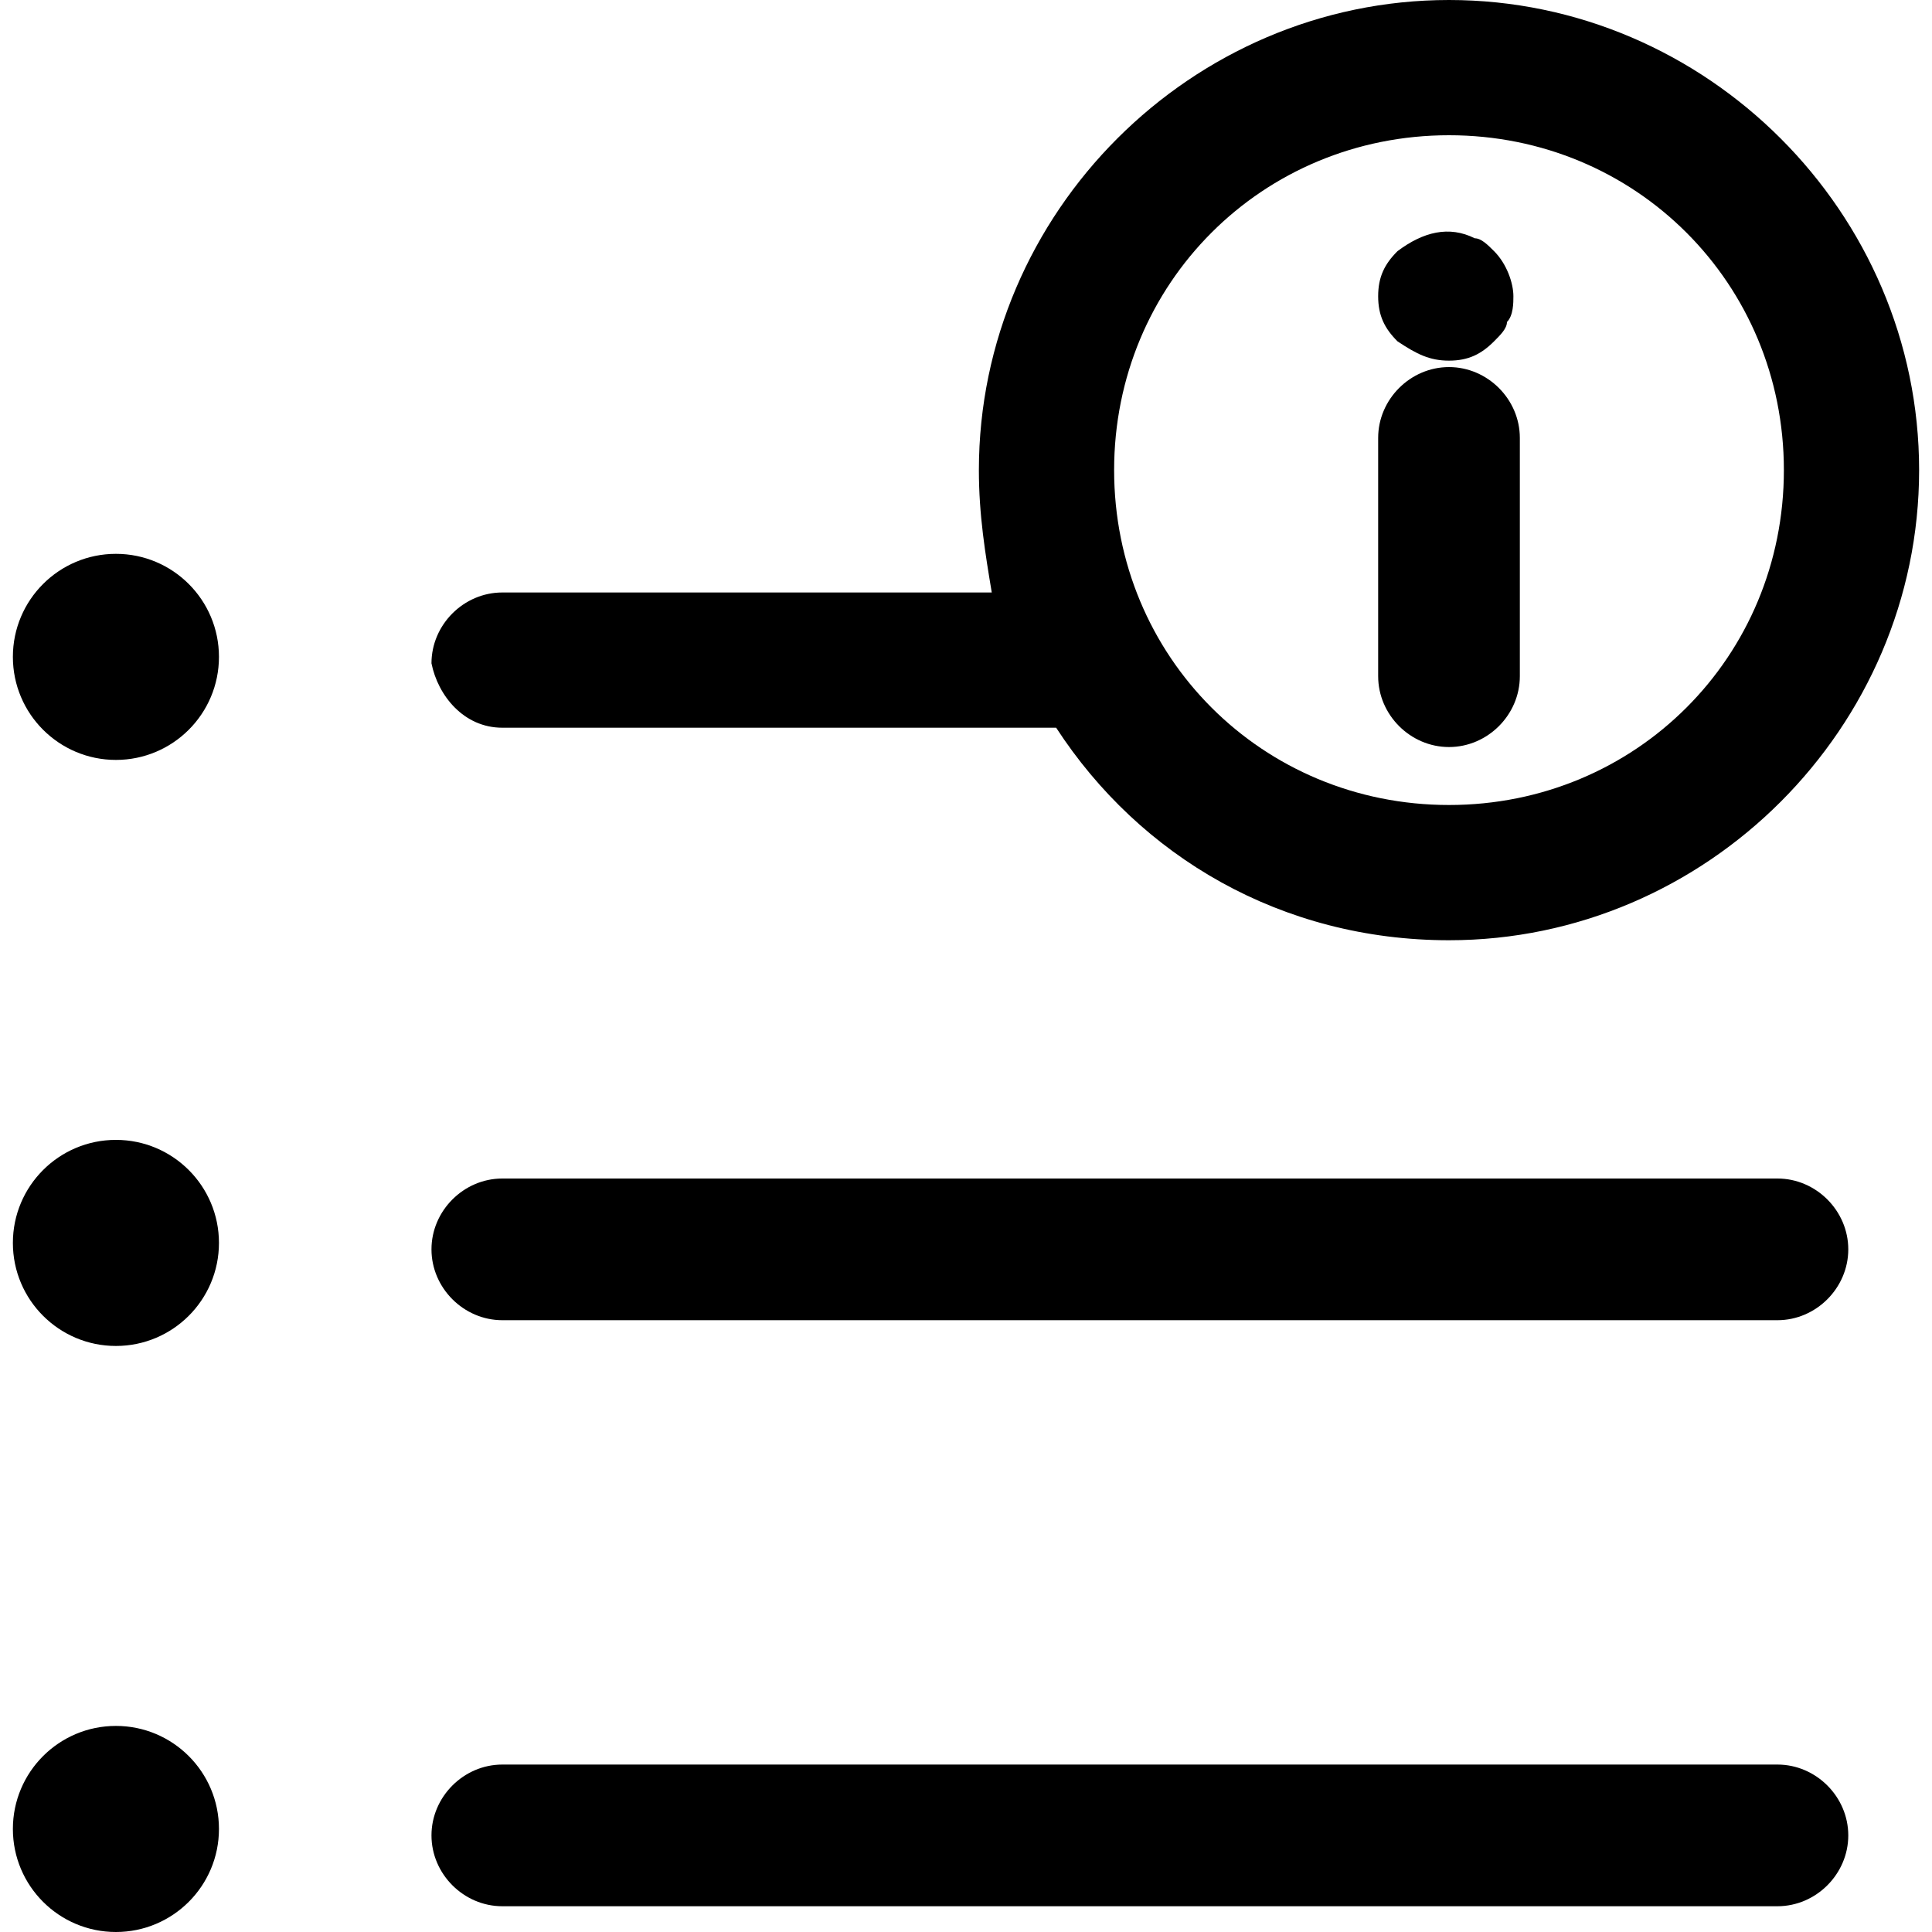
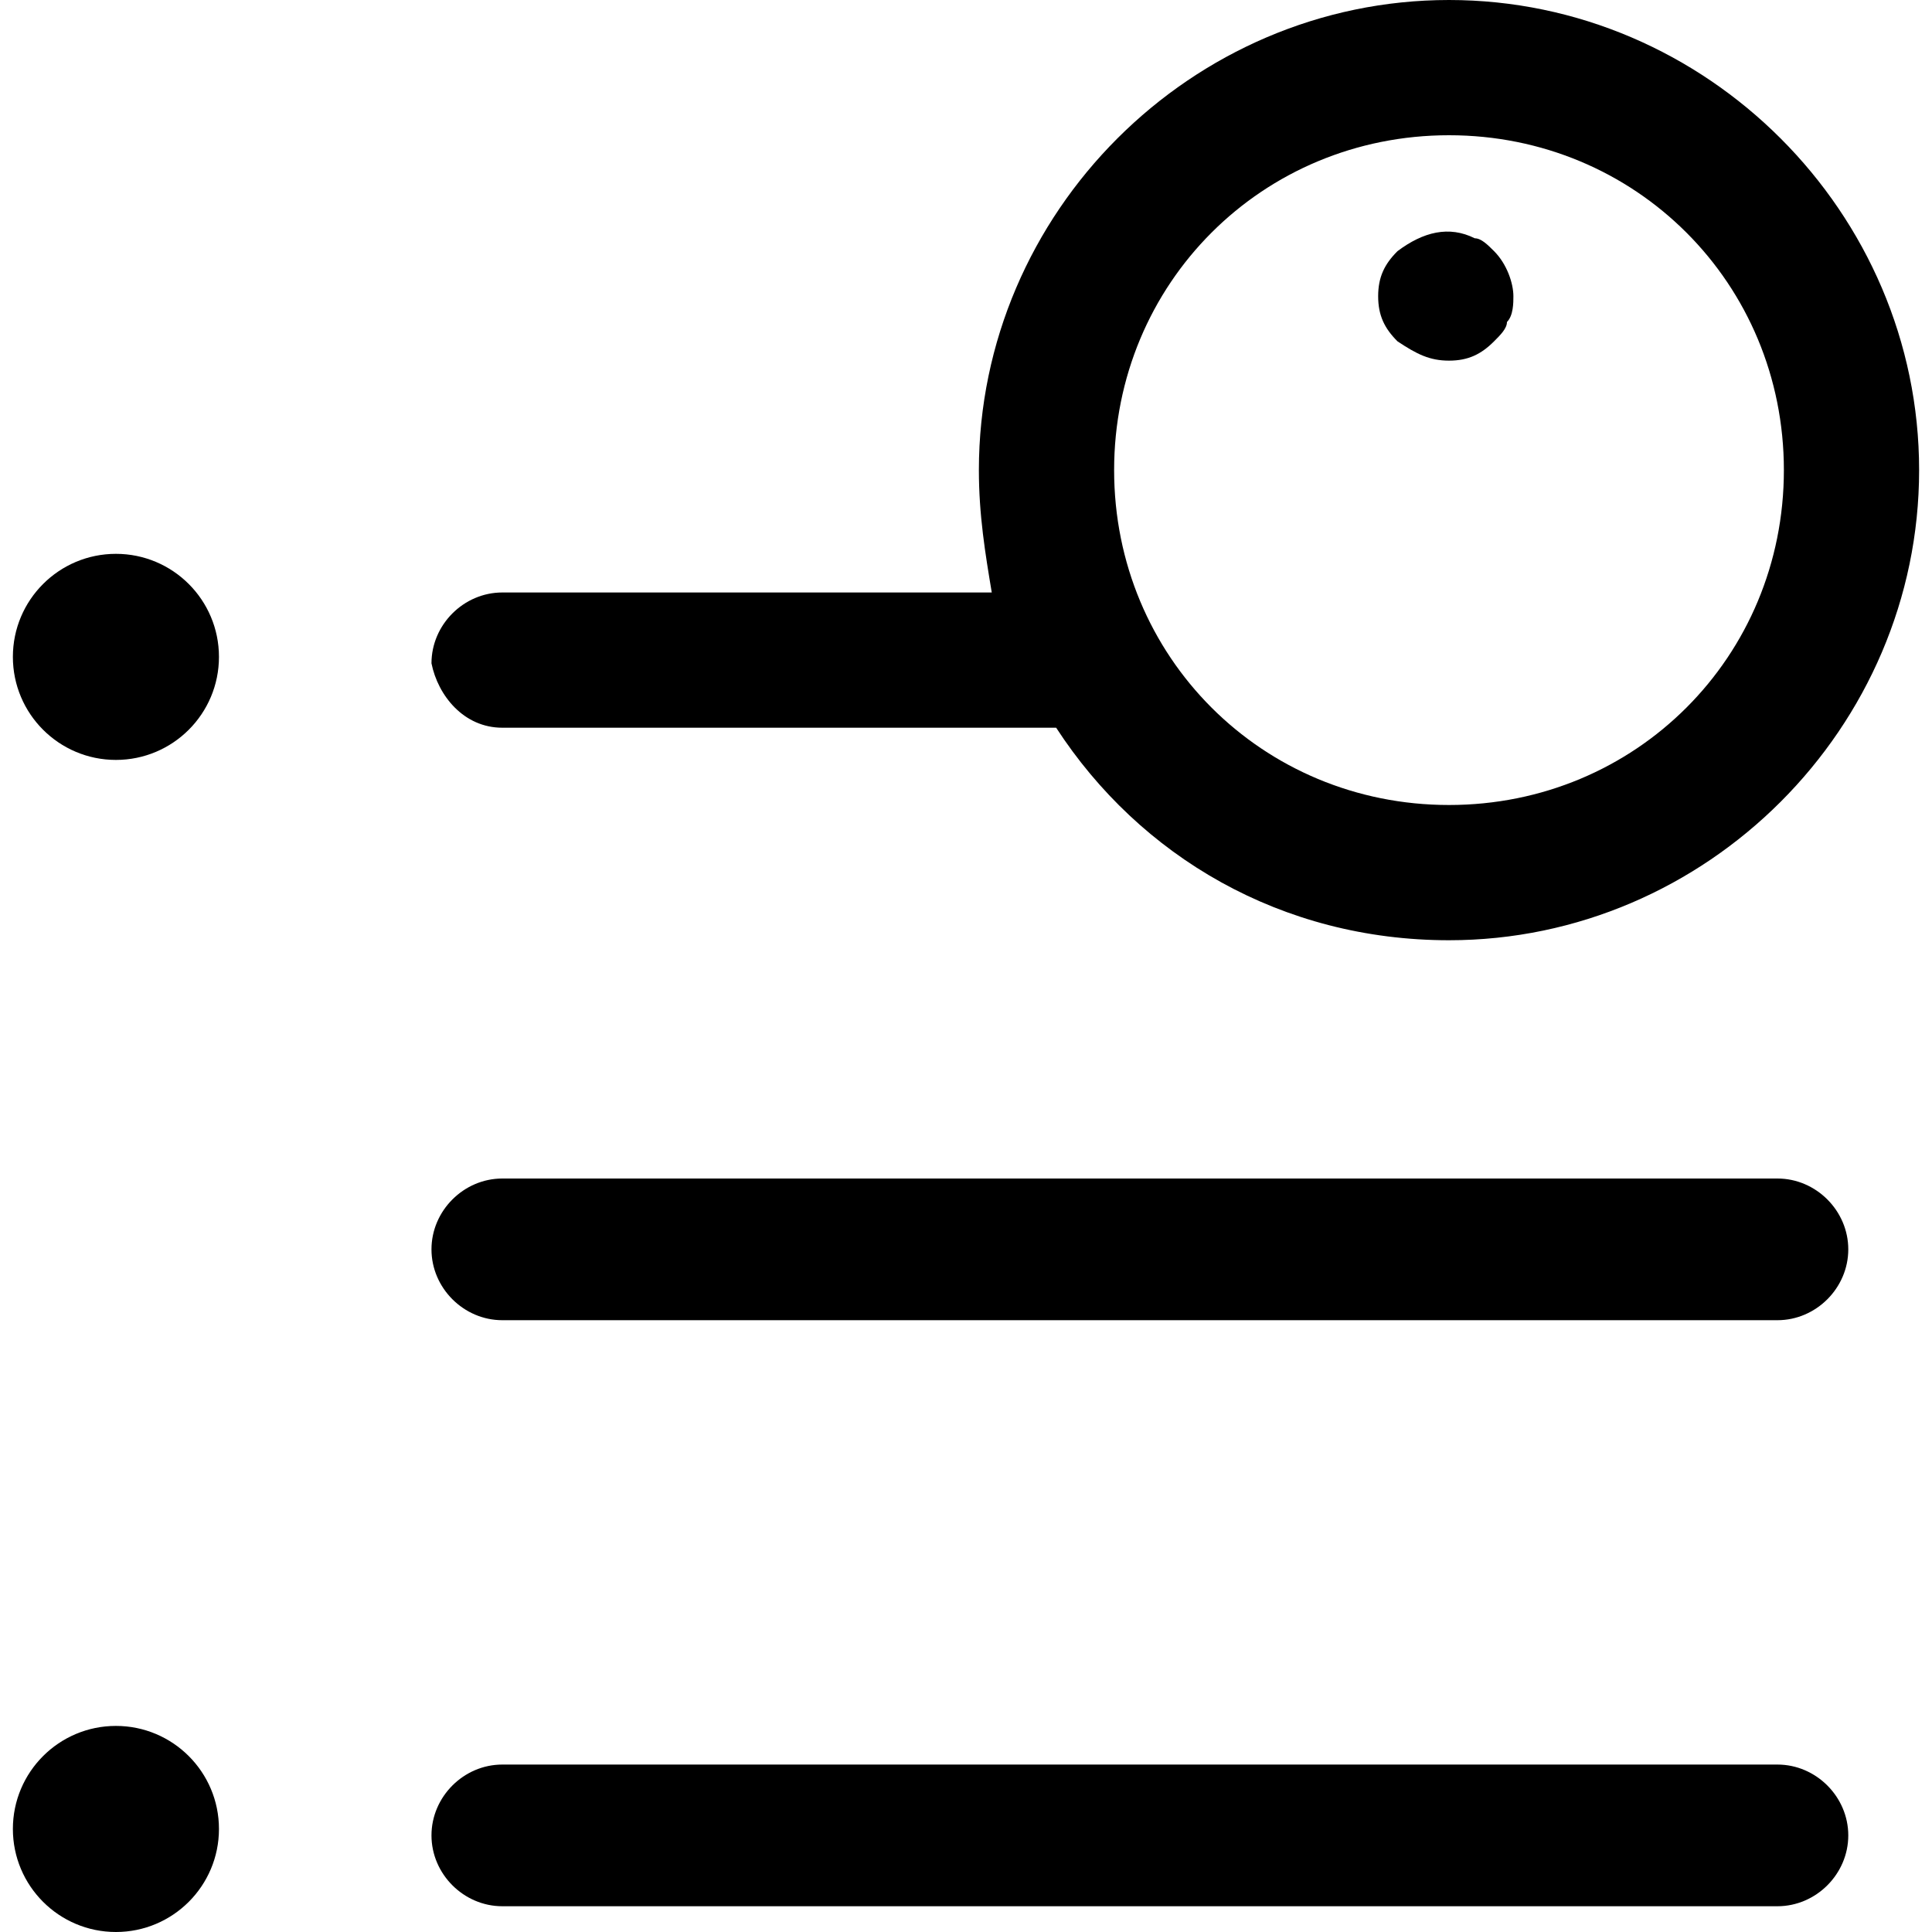
<svg xmlns="http://www.w3.org/2000/svg" viewBox="0 0 30 30" fill="currentColor">
  <path d="M7.8,11.3h8.5c0,0,0.1,0,0.1,0c1.3,2,3.5,3.3,6.1,3.3c4,0,7.3-3.3,7.3-7.3S26.5,0,22.5,0s-7.3,3.3-7.3,7.3   c0,0.7,0.1,1.3,0.2,1.9H7.8c-0.6,0-1.1,0.5-1.1,1.1C6.8,10.8,7.2,11.3,7.8,11.3z M22.5,2.1c2.9,0,5.2,2.3,5.2,5.2s-2.3,5.2-5.2,5.2   c-2.9,0-5.2-2.3-5.2-5.2C17.3,4.4,19.6,2.1,22.5,2.1z" />
-   <path d="M22.5,5.7c-0.6,0-1.1,0.5-1.1,1.1v3.7c0,0.6,0.5,1.1,1.1,1.1s1.1-0.5,1.1-1.1V6.8C23.6,6.2,23.1,5.7,22.5,5.7z" />
  <path d="M22.5,5.6c0.3,0,0.5-0.1,0.7-0.3c0.1-0.1,0.2-0.2,0.2-0.3c0.1-0.1,0.1-0.3,0.1-0.4c0-0.2-0.1-0.5-0.3-0.7   c-0.1-0.1-0.2-0.2-0.3-0.2c-0.4-0.2-0.8-0.1-1.2,0.2c-0.2,0.2-0.3,0.4-0.3,0.7c0,0.3,0.1,0.5,0.3,0.7C22,5.5,22.2,5.6,22.5,5.6z" />
  <path d="M27.6,18.3H7.8c-0.6,0-1.1,0.5-1.1,1.1s0.5,1.1,1.1,1.1h19.8c0.6,0,1.1-0.5,1.1-1.1S28.2,18.3,27.6,18.3z" />
  <path d="M27.6,27.4H7.8c-0.6,0-1.1,0.5-1.1,1.1s0.5,1.1,1.1,1.1h19.8c0.6,0,1.1-0.5,1.1-1.1S28.2,27.4,27.6,27.4z" />
  <circle cx="1.8" cy="10.2" r="1.6" />
-   <circle cx="1.8" cy="19.3" r="1.6" />
  <circle cx="1.8" cy="28.4" r="1.6" />
</svg>